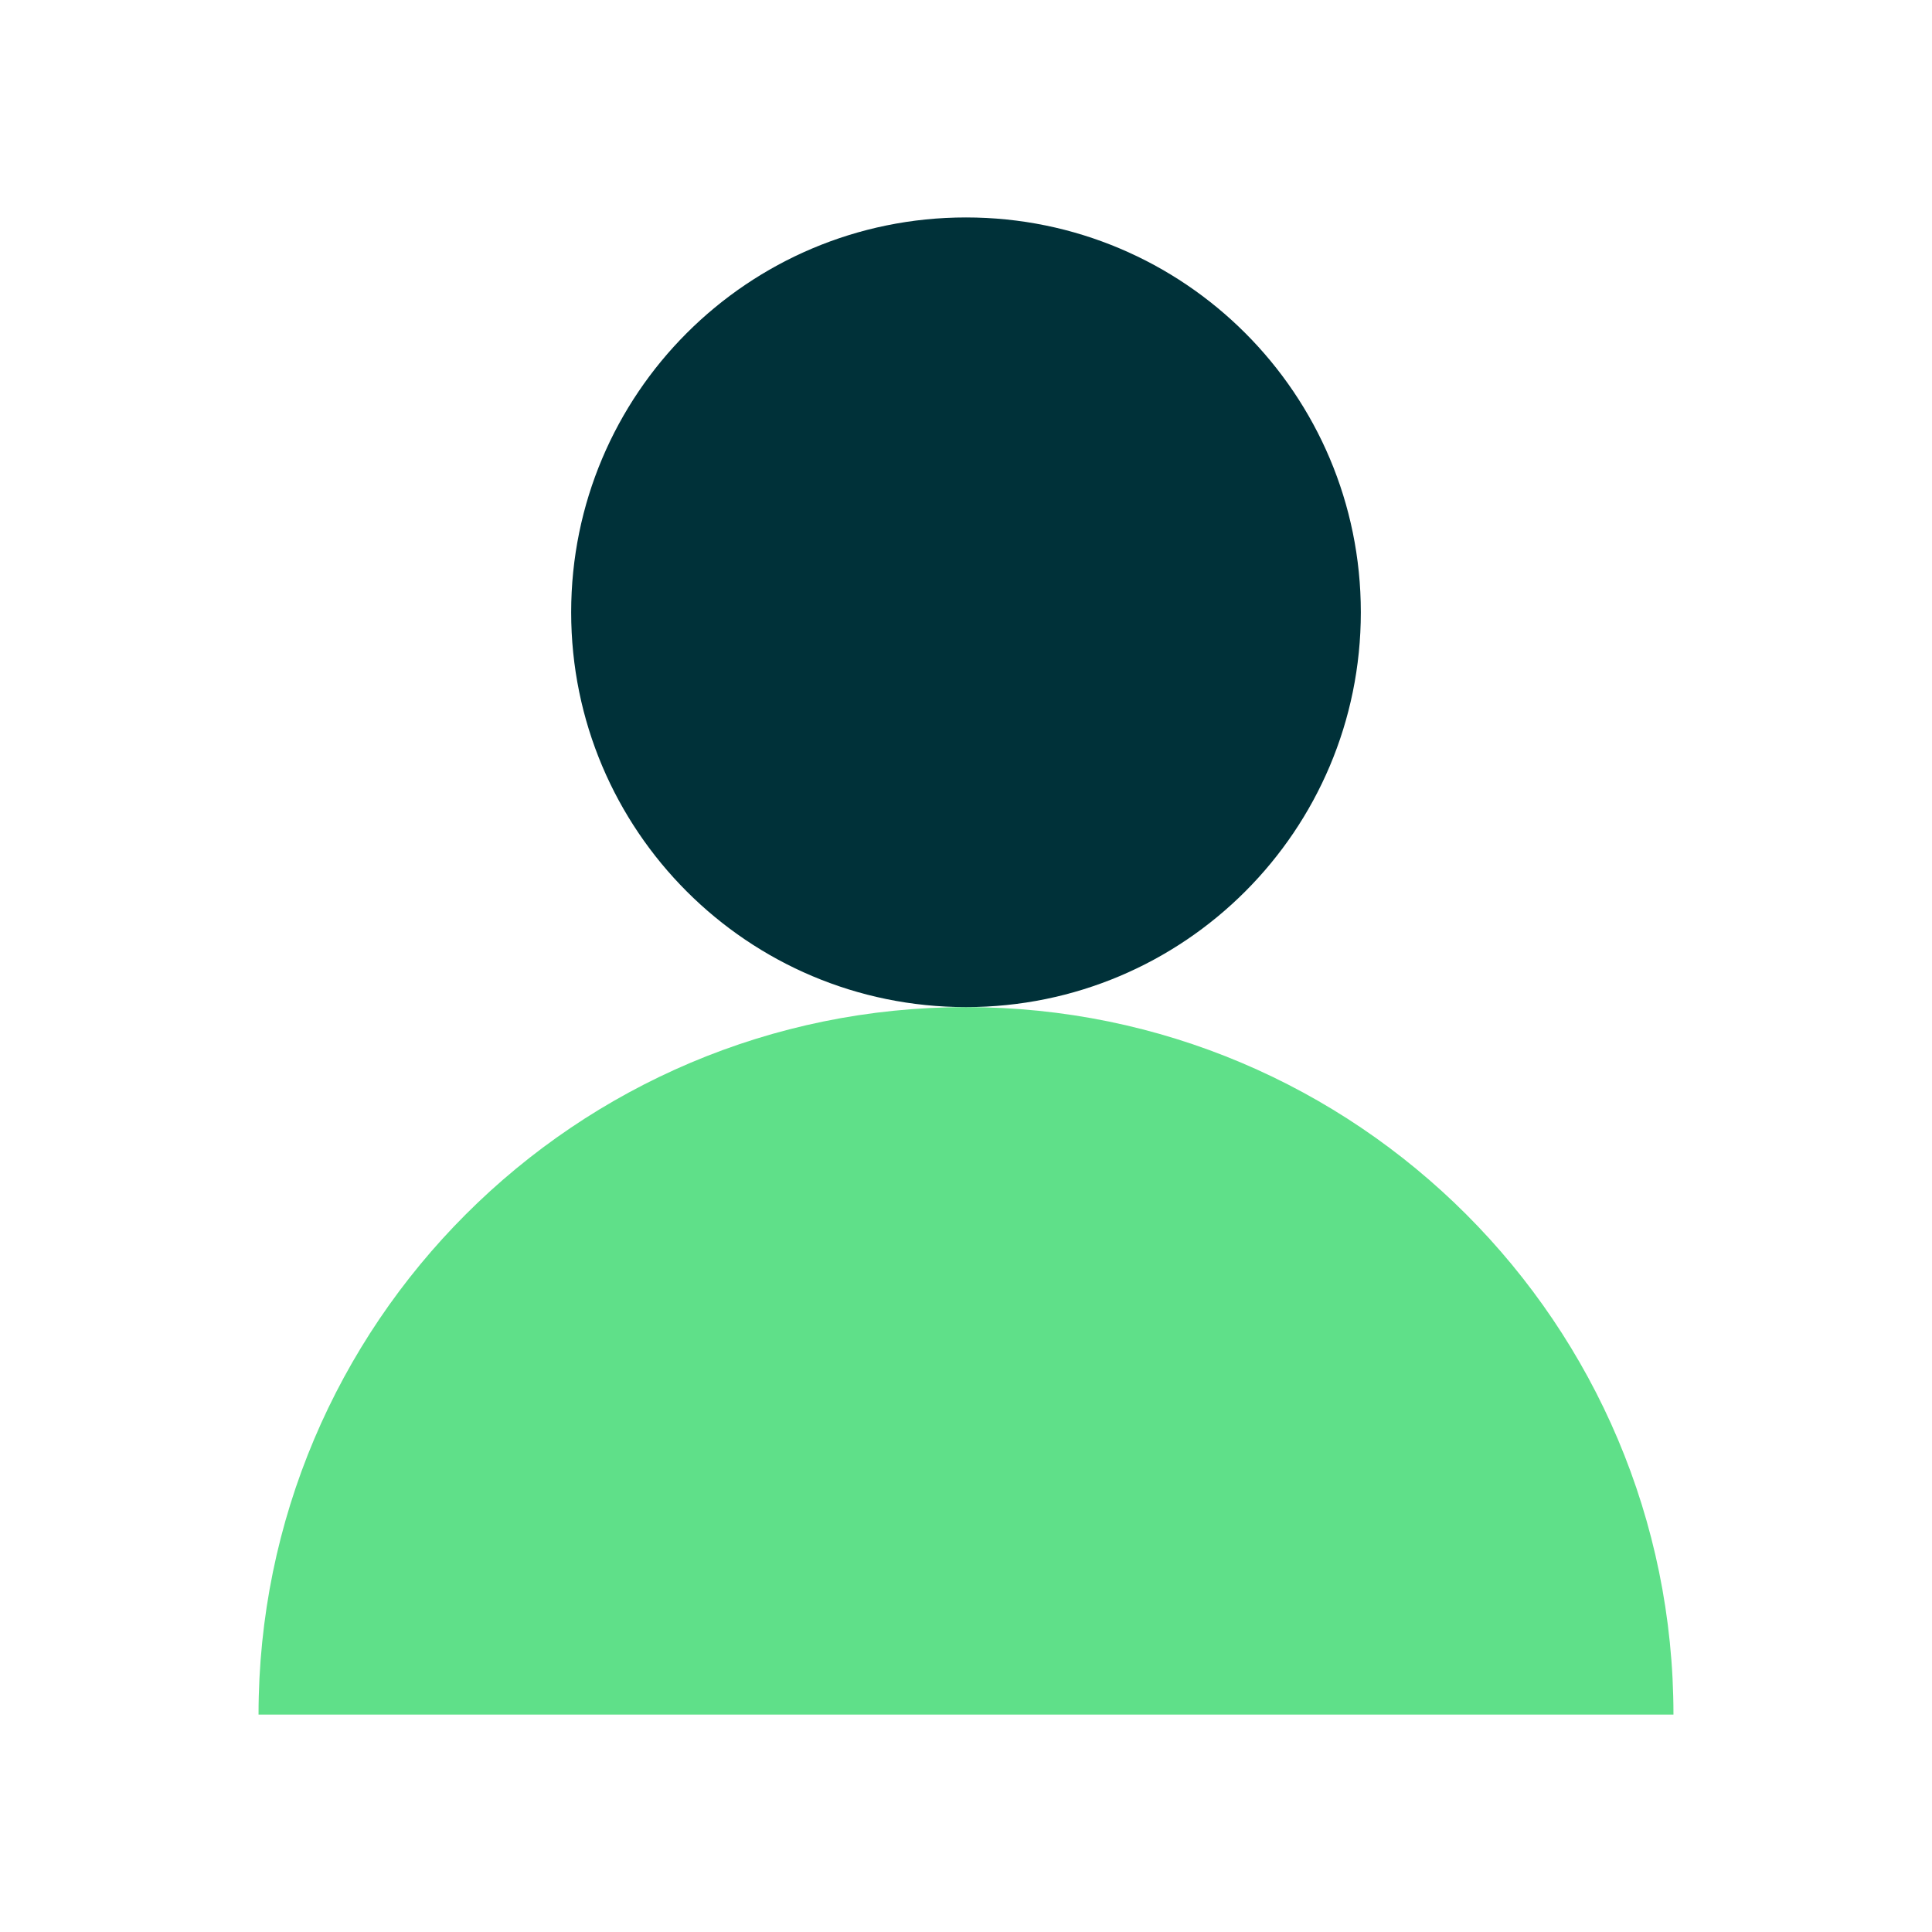
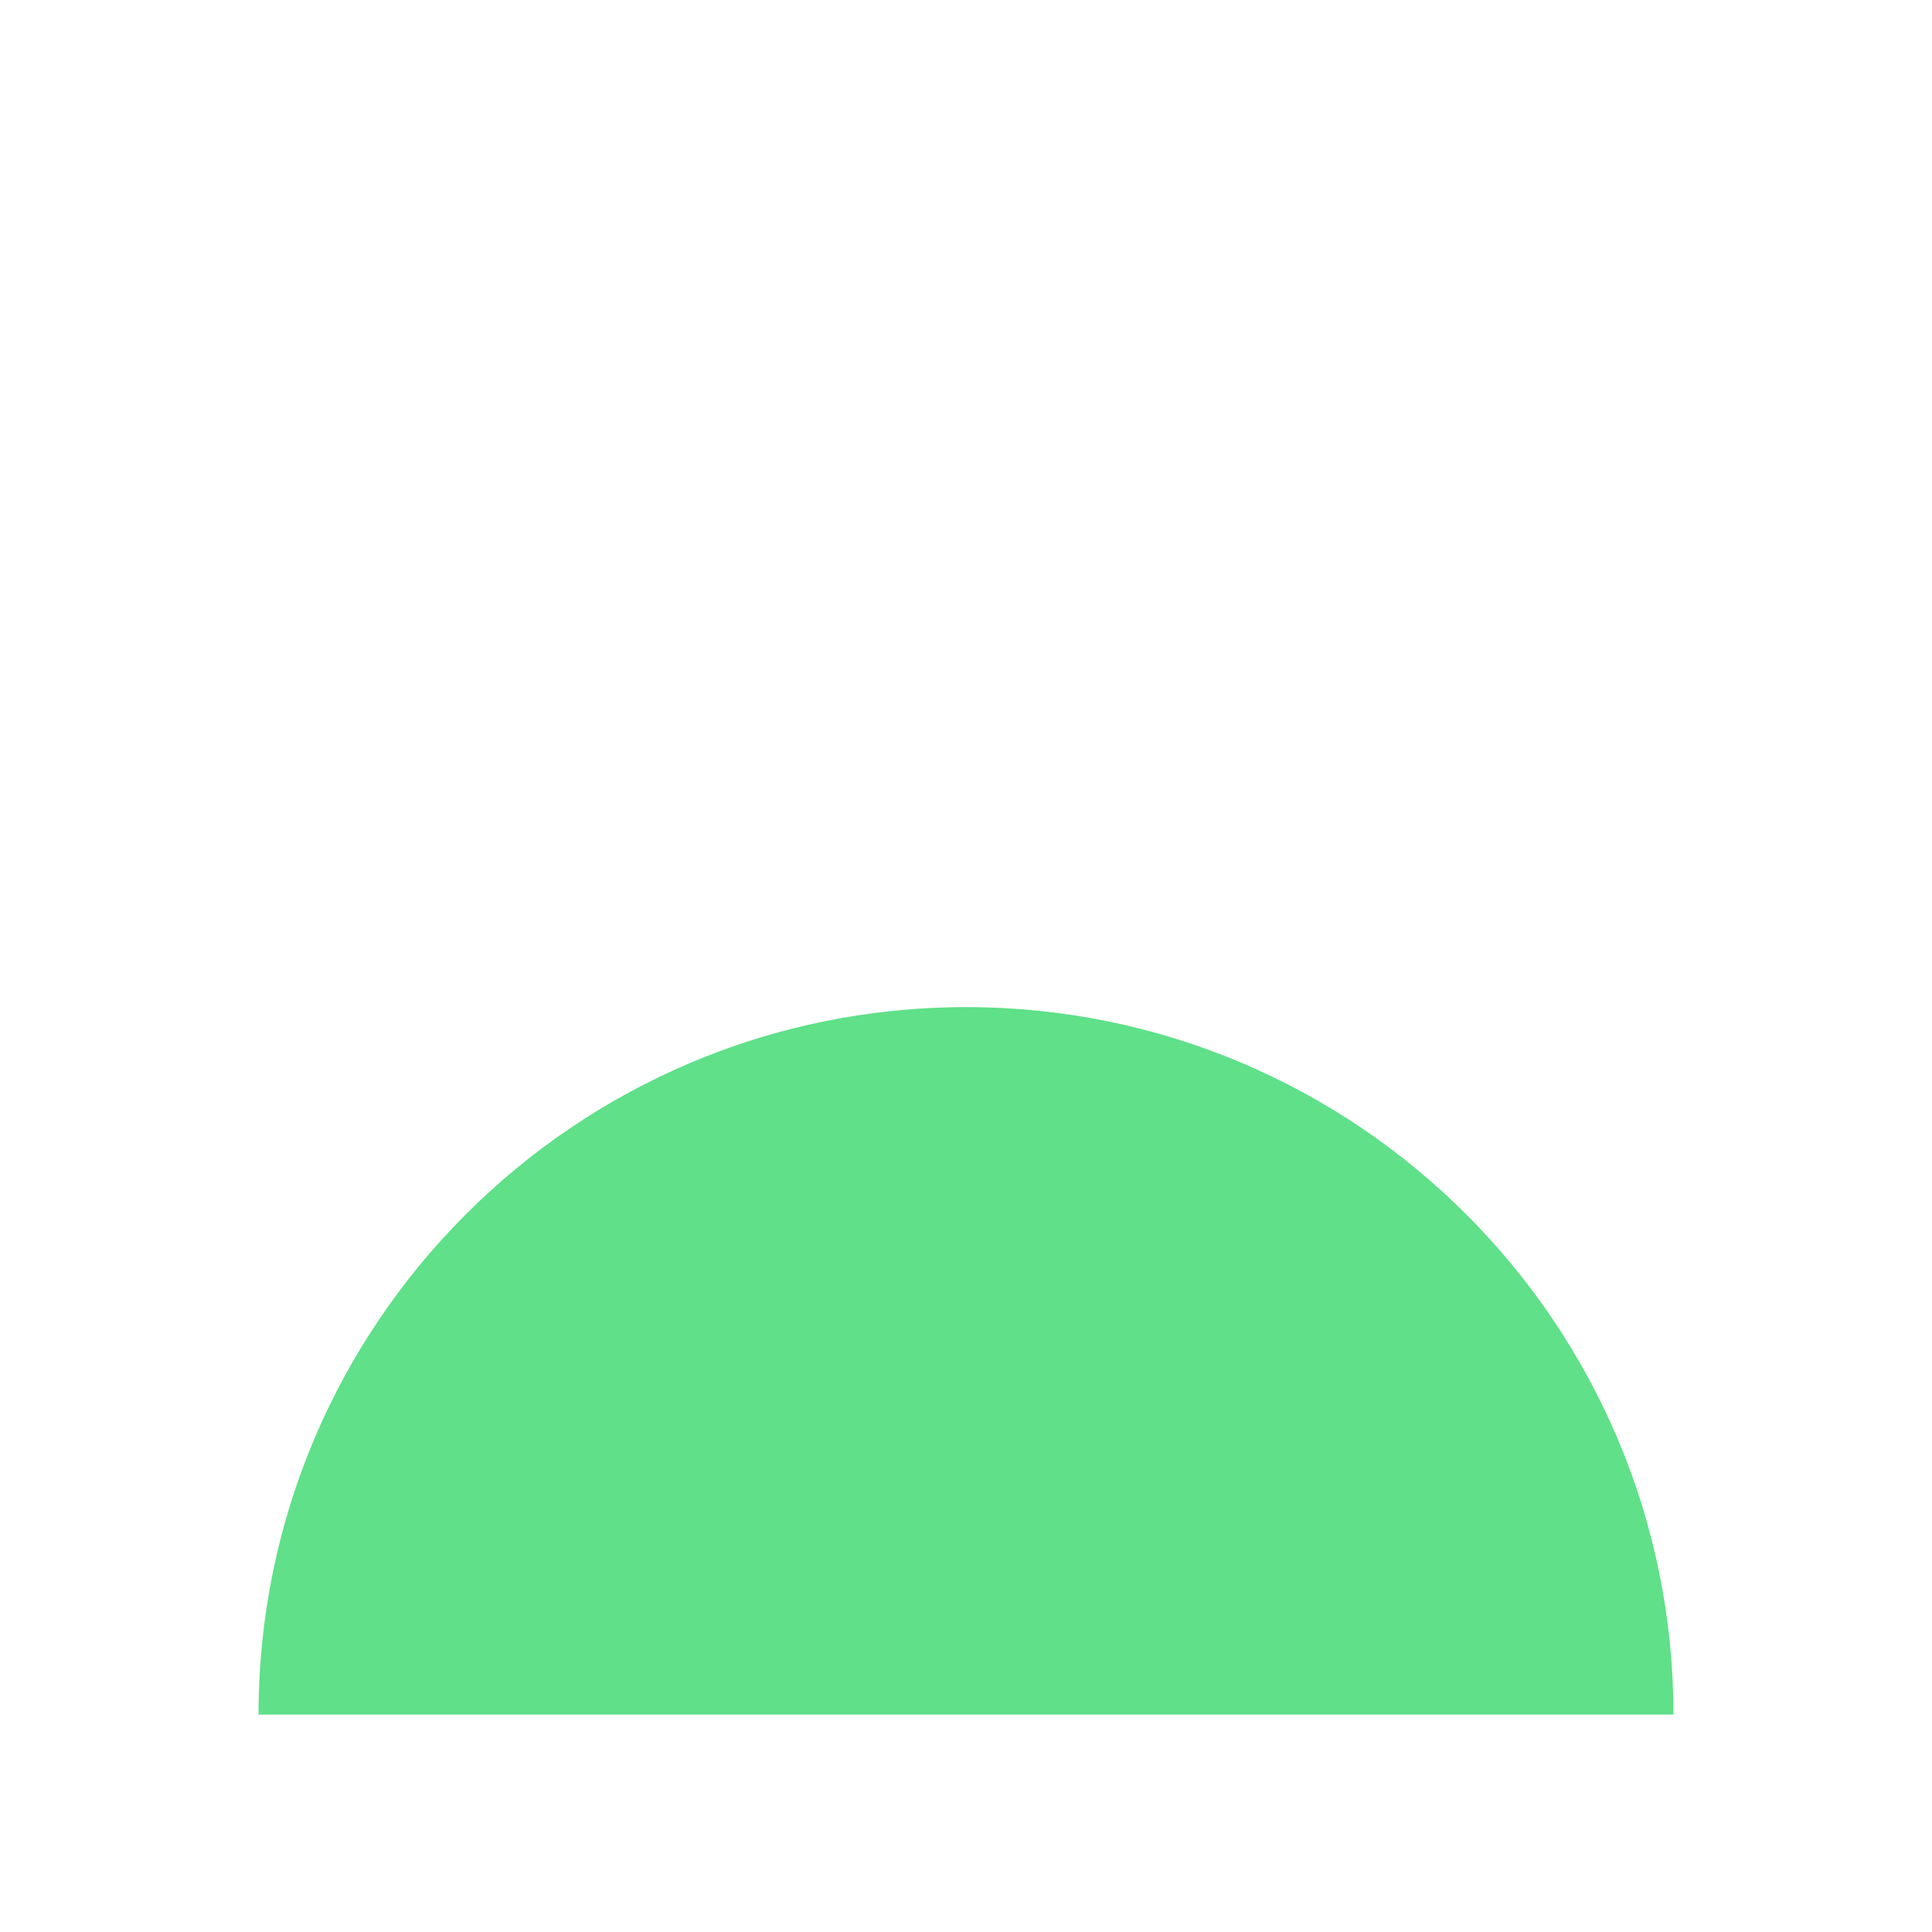
<svg xmlns="http://www.w3.org/2000/svg" id="Layer_1" data-name="Layer 1" version="1.1" viewBox="0 0 550 550">
  <defs>
    <style>
      .cls-1 {
        fill: #5fe089;
      }

      .cls-1, .cls-2 {
        stroke-width: 0px;
      }

      .cls-2 {
        fill: #003139;
      }
    </style>
  </defs>
  <path class="cls-1" d="M476.4,488.1h0c0-111.2-90.2-201.4-201.4-201.4s-201.4,90.2-201.4,201.4h402.8Z" />
-   <path class="cls-2" d="M387.4,174.3c0,62.1-50.3,112.4-112.4,112.4s-112.4-50.3-112.4-112.4,50.3-112.4,112.4-112.4,112.4,50.3,112.4,112.4Z" />
</svg>